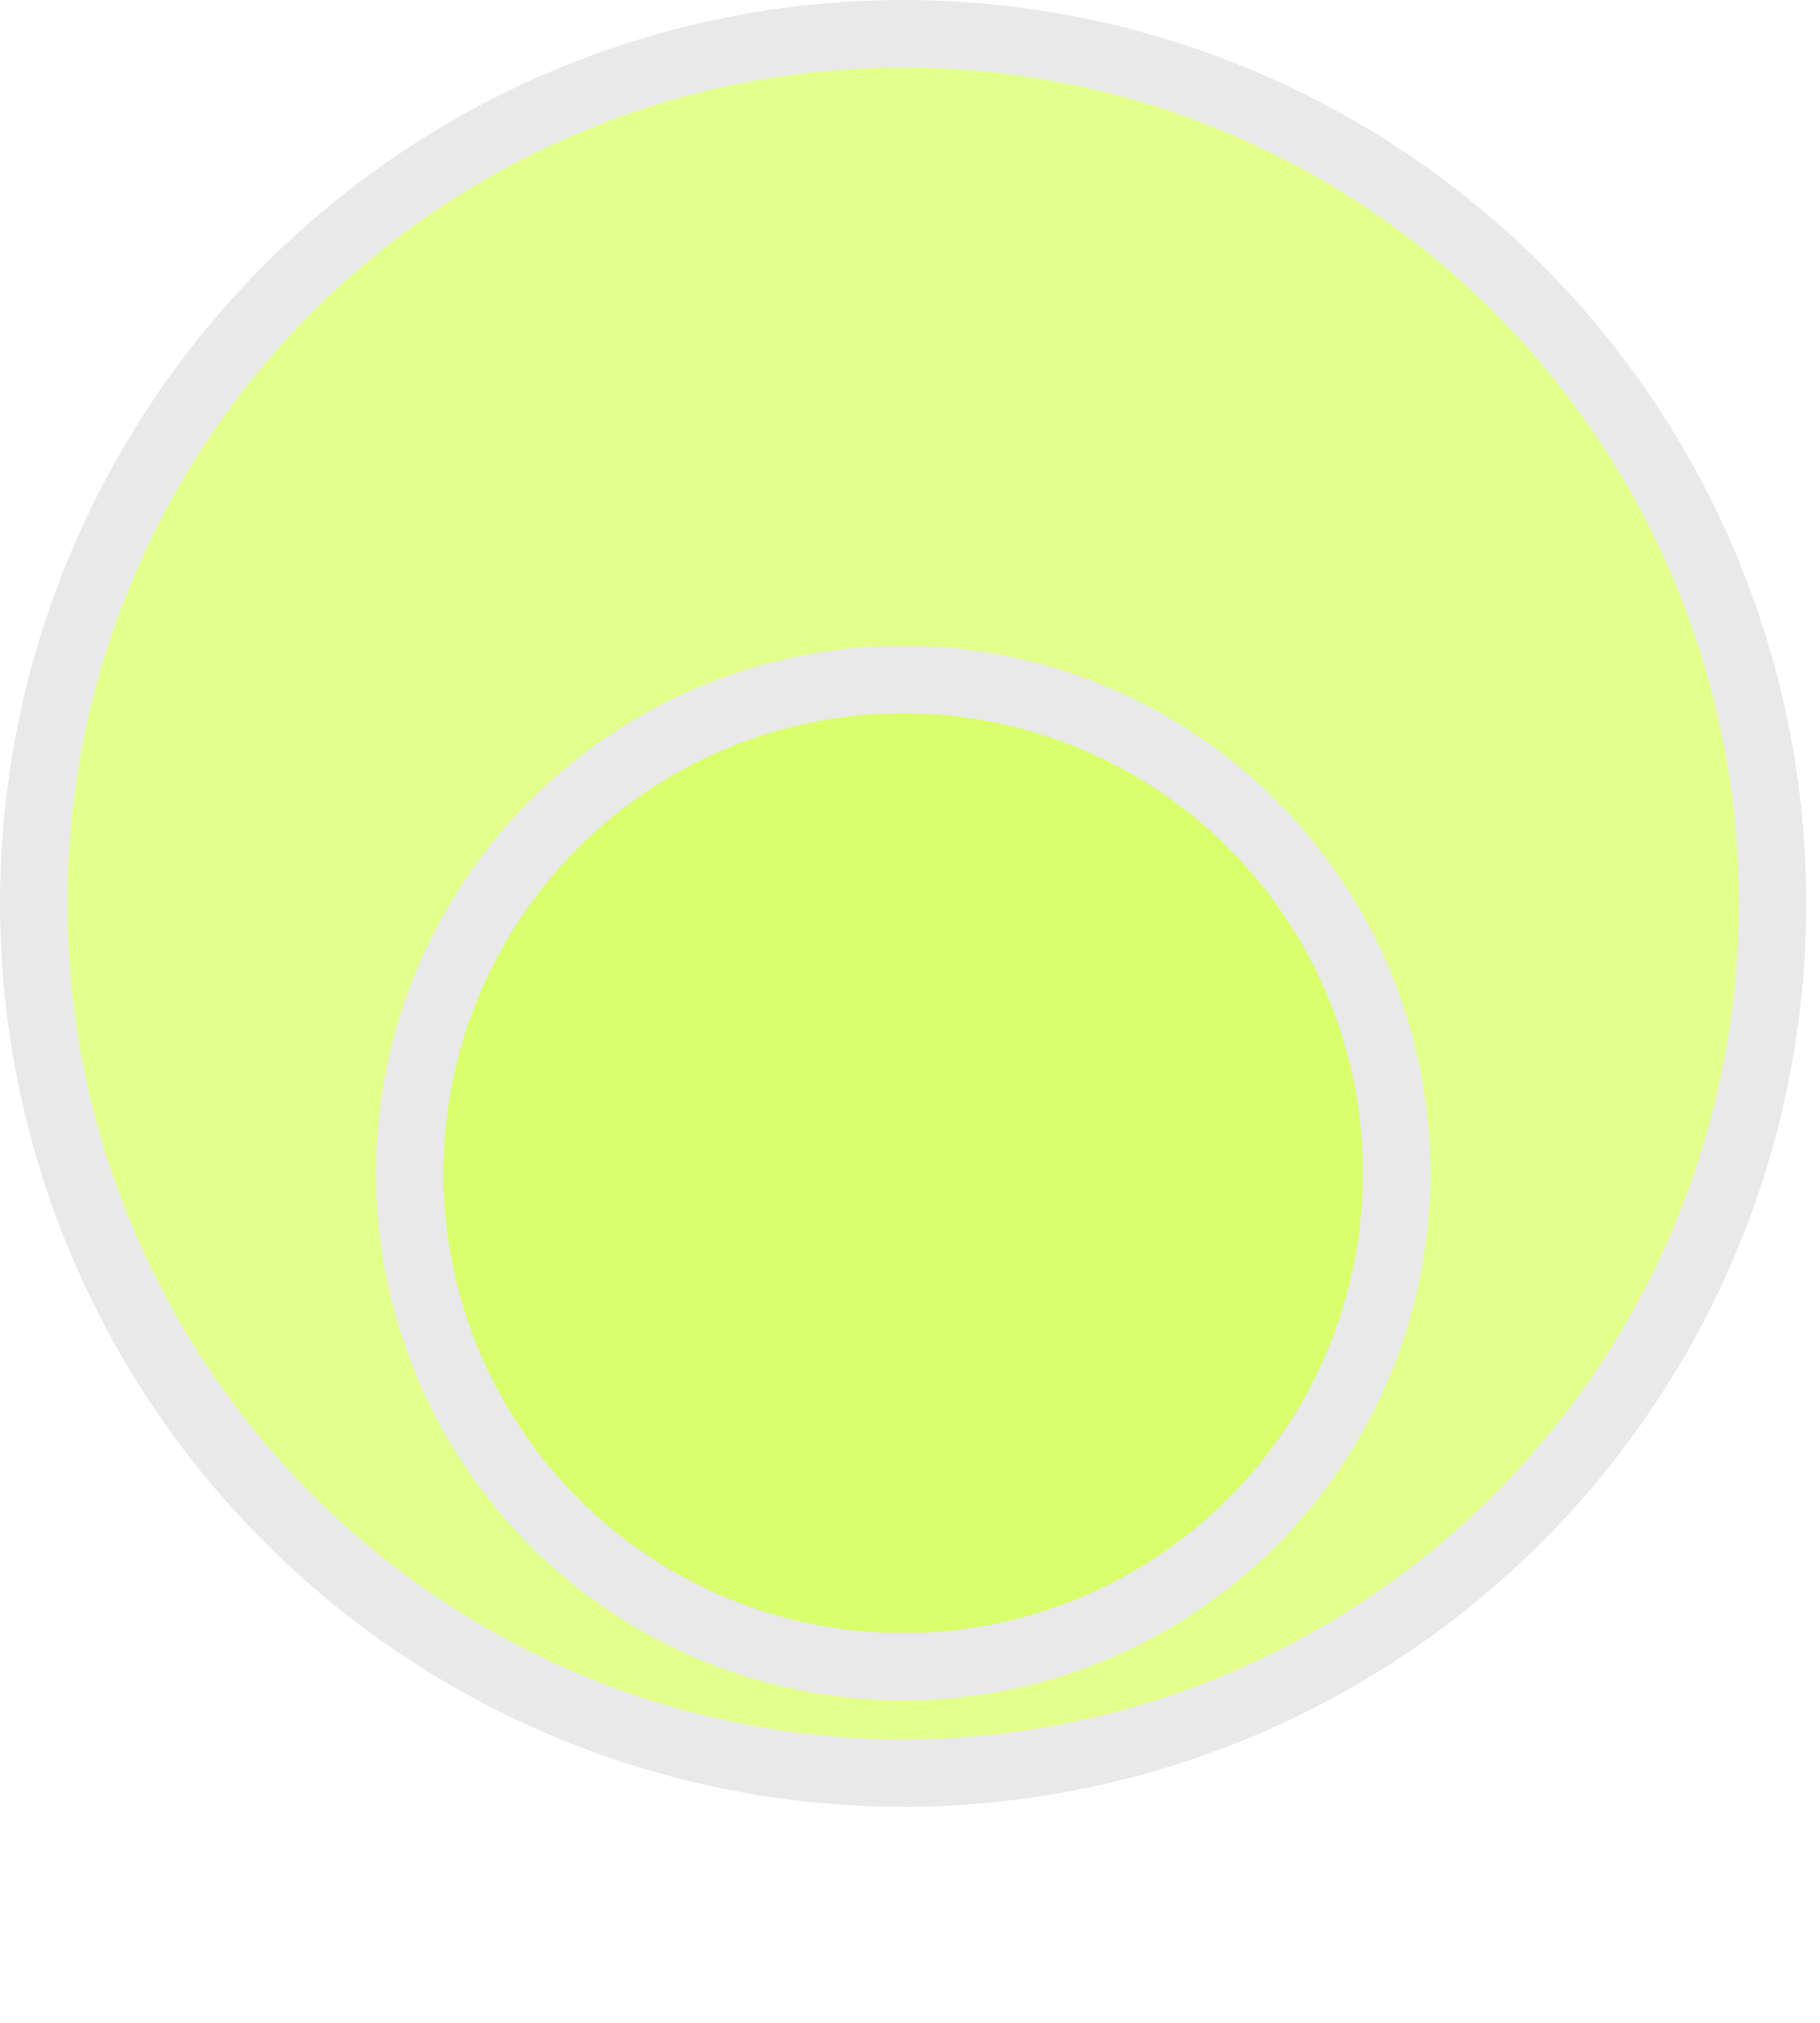
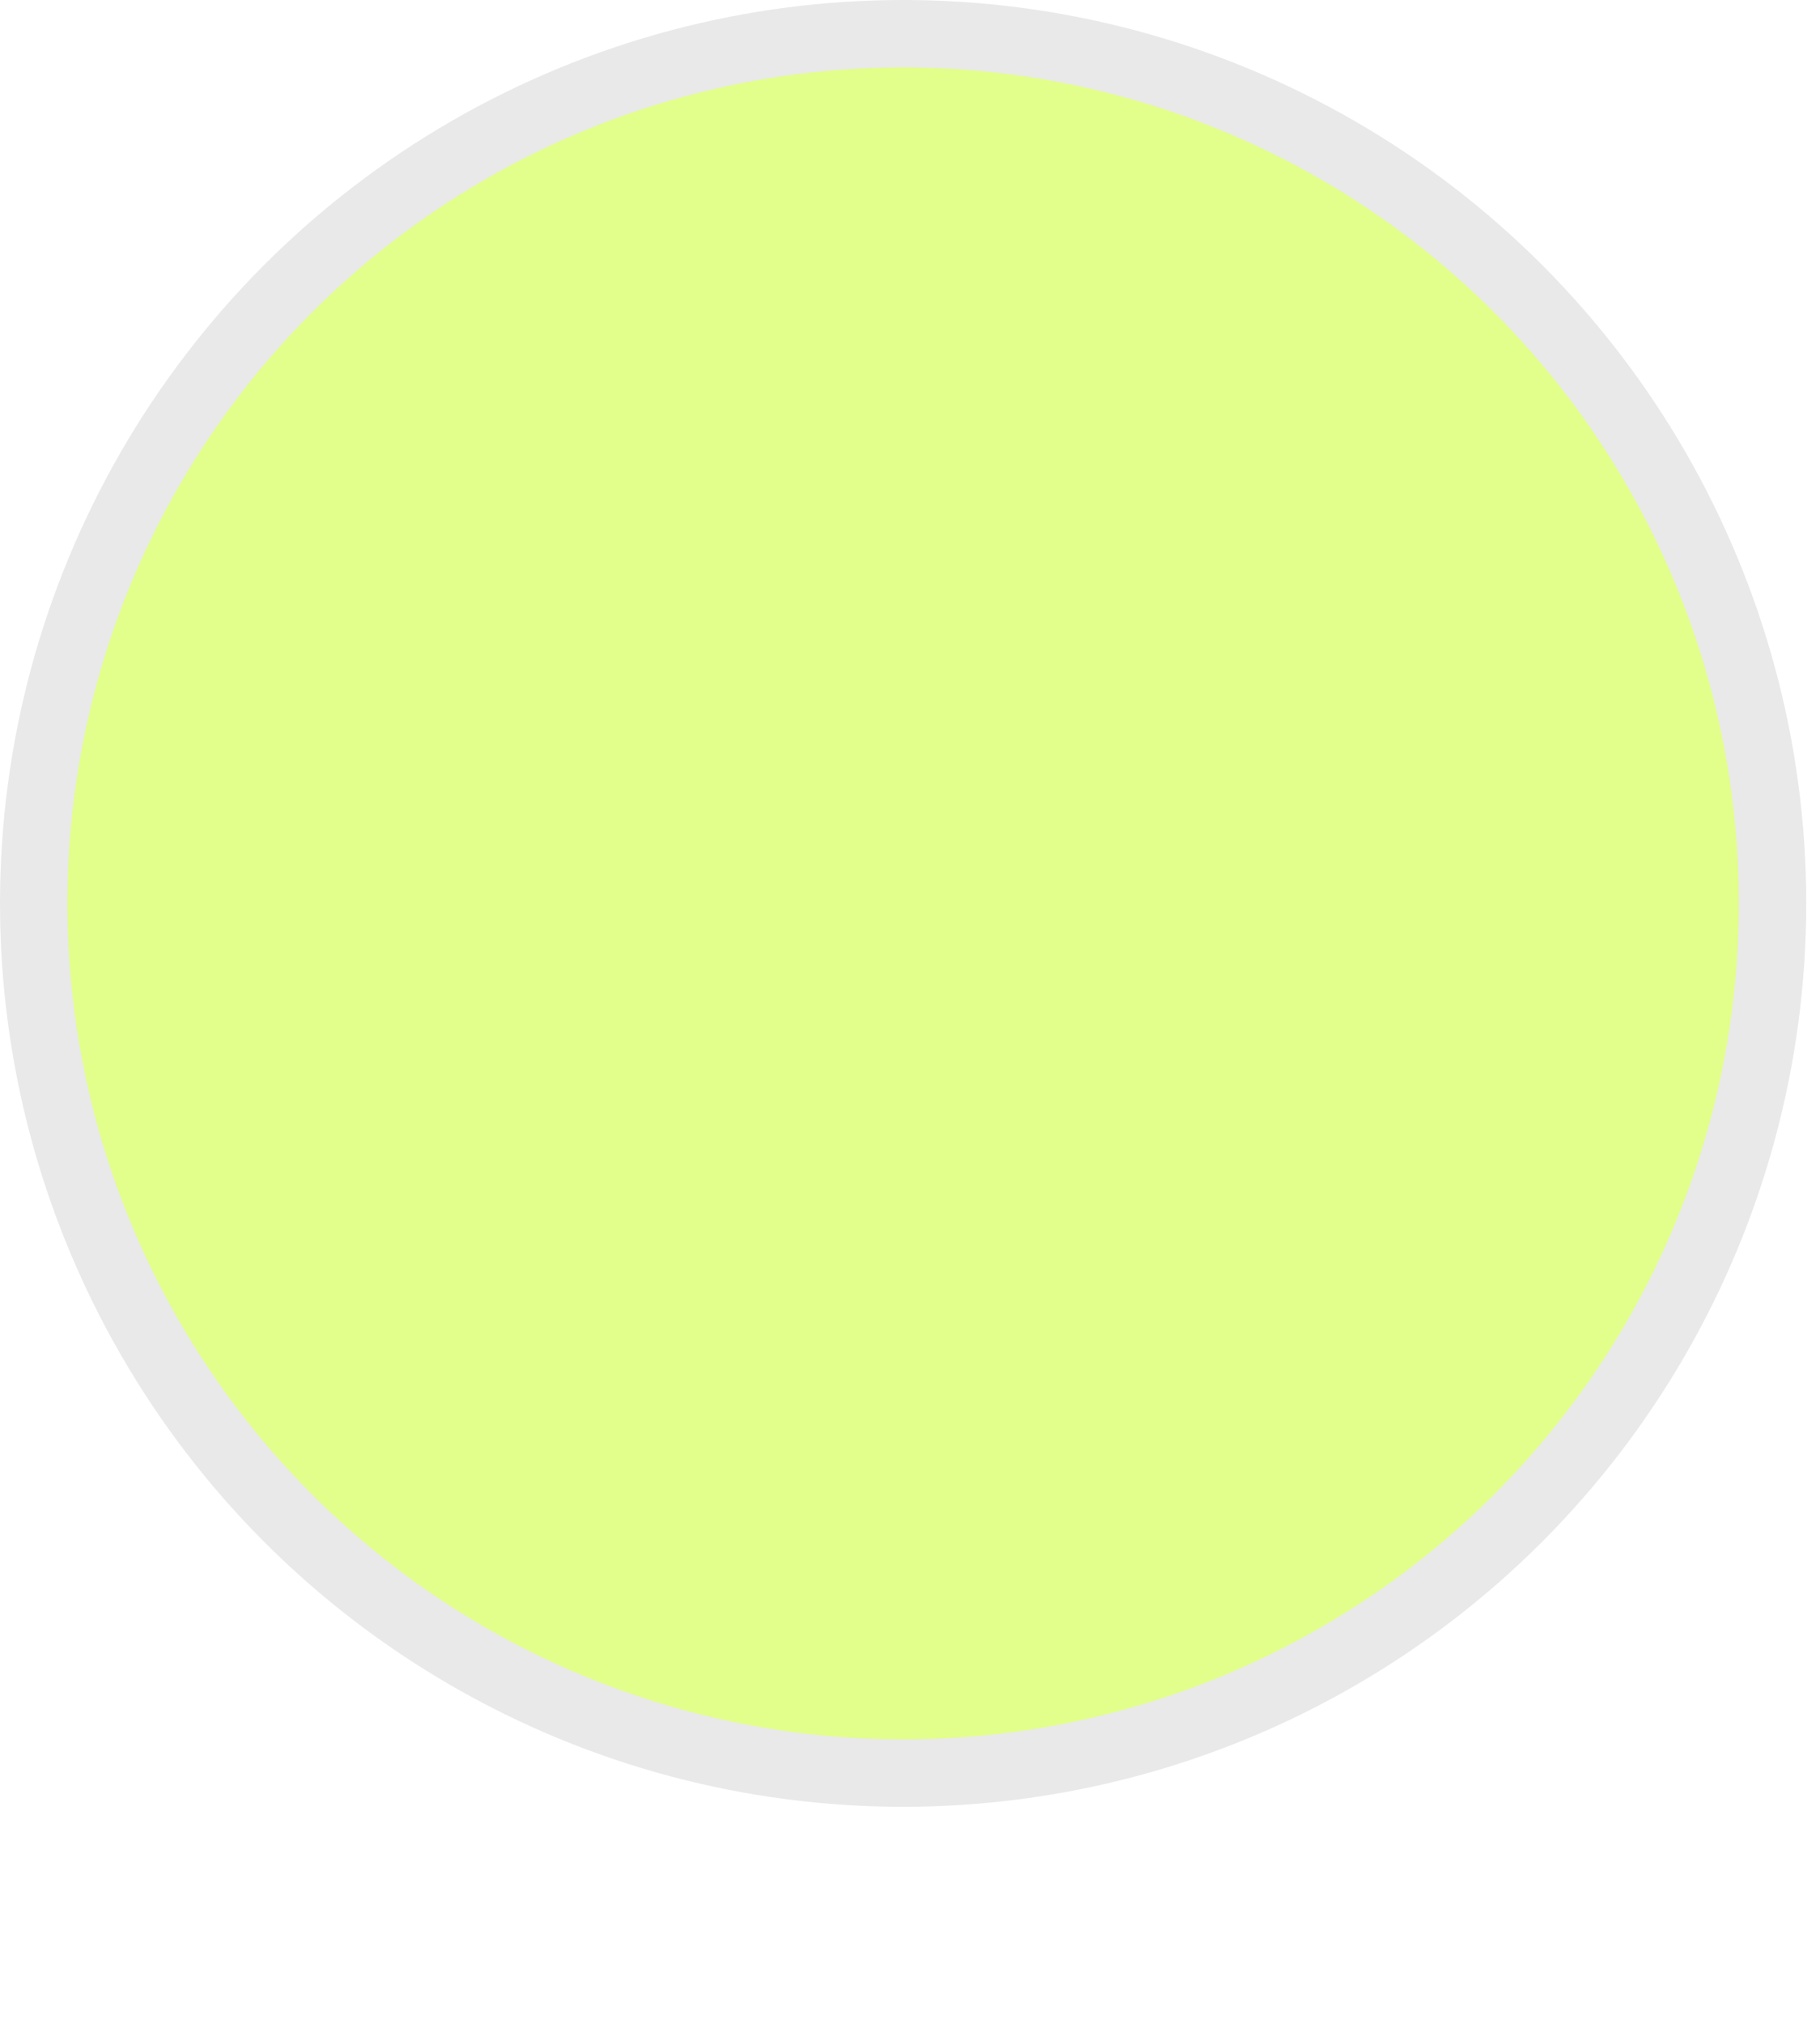
<svg xmlns="http://www.w3.org/2000/svg" preserveAspectRatio="none" width="100%" height="100%" overflow="visible" style="display: block;" viewBox="0 0 27 30" fill="none">
  <g id="Group 1000004390">
    <circle id="Ellipse 10" cx="13.398" cy="13.398" r="12.898" fill="#D7FF63" fill-opacity="0.75" stroke="#E9E9E9" />
    <g id="Ellipse 11" filter="url(#filter0_d_229_623)">
-       <circle cx="13.399" cy="13.398" r="7.821" fill="#D7FF63" fill-opacity="0.75" shape-rendering="crispEdges" />
-       <circle cx="13.399" cy="13.398" r="7.321" stroke="#E9E9E9" shape-rendering="crispEdges" />
-     </g>
+       </g>
  </g>
  <defs>
    <filter id="filter0_d_229_623" x="1.578" y="5.578" width="23.641" height="23.641" filterUnits="userSpaceOnUse" color-interpolation-filters="sRGB">
      <feFlood flood-opacity="0" result="BackgroundImageFix" />
      <feColorMatrix in="SourceAlpha" type="matrix" values="0 0 0 0 0 0 0 0 0 0 0 0 0 0 0 0 0 0 127 0" result="hardAlpha" />
      <feOffset dy="4" />
      <feGaussianBlur stdDeviation="2" />
      <feComposite in2="hardAlpha" operator="out" />
      <feColorMatrix type="matrix" values="0 0 0 0 0 0 0 0 0 0 0 0 0 0 0 0 0 0 0.25 0" />
      <feBlend mode="normal" in2="BackgroundImageFix" result="effect1_dropShadow_229_623" />
      <feBlend mode="normal" in="SourceGraphic" in2="effect1_dropShadow_229_623" result="shape" />
    </filter>
  </defs>
</svg>